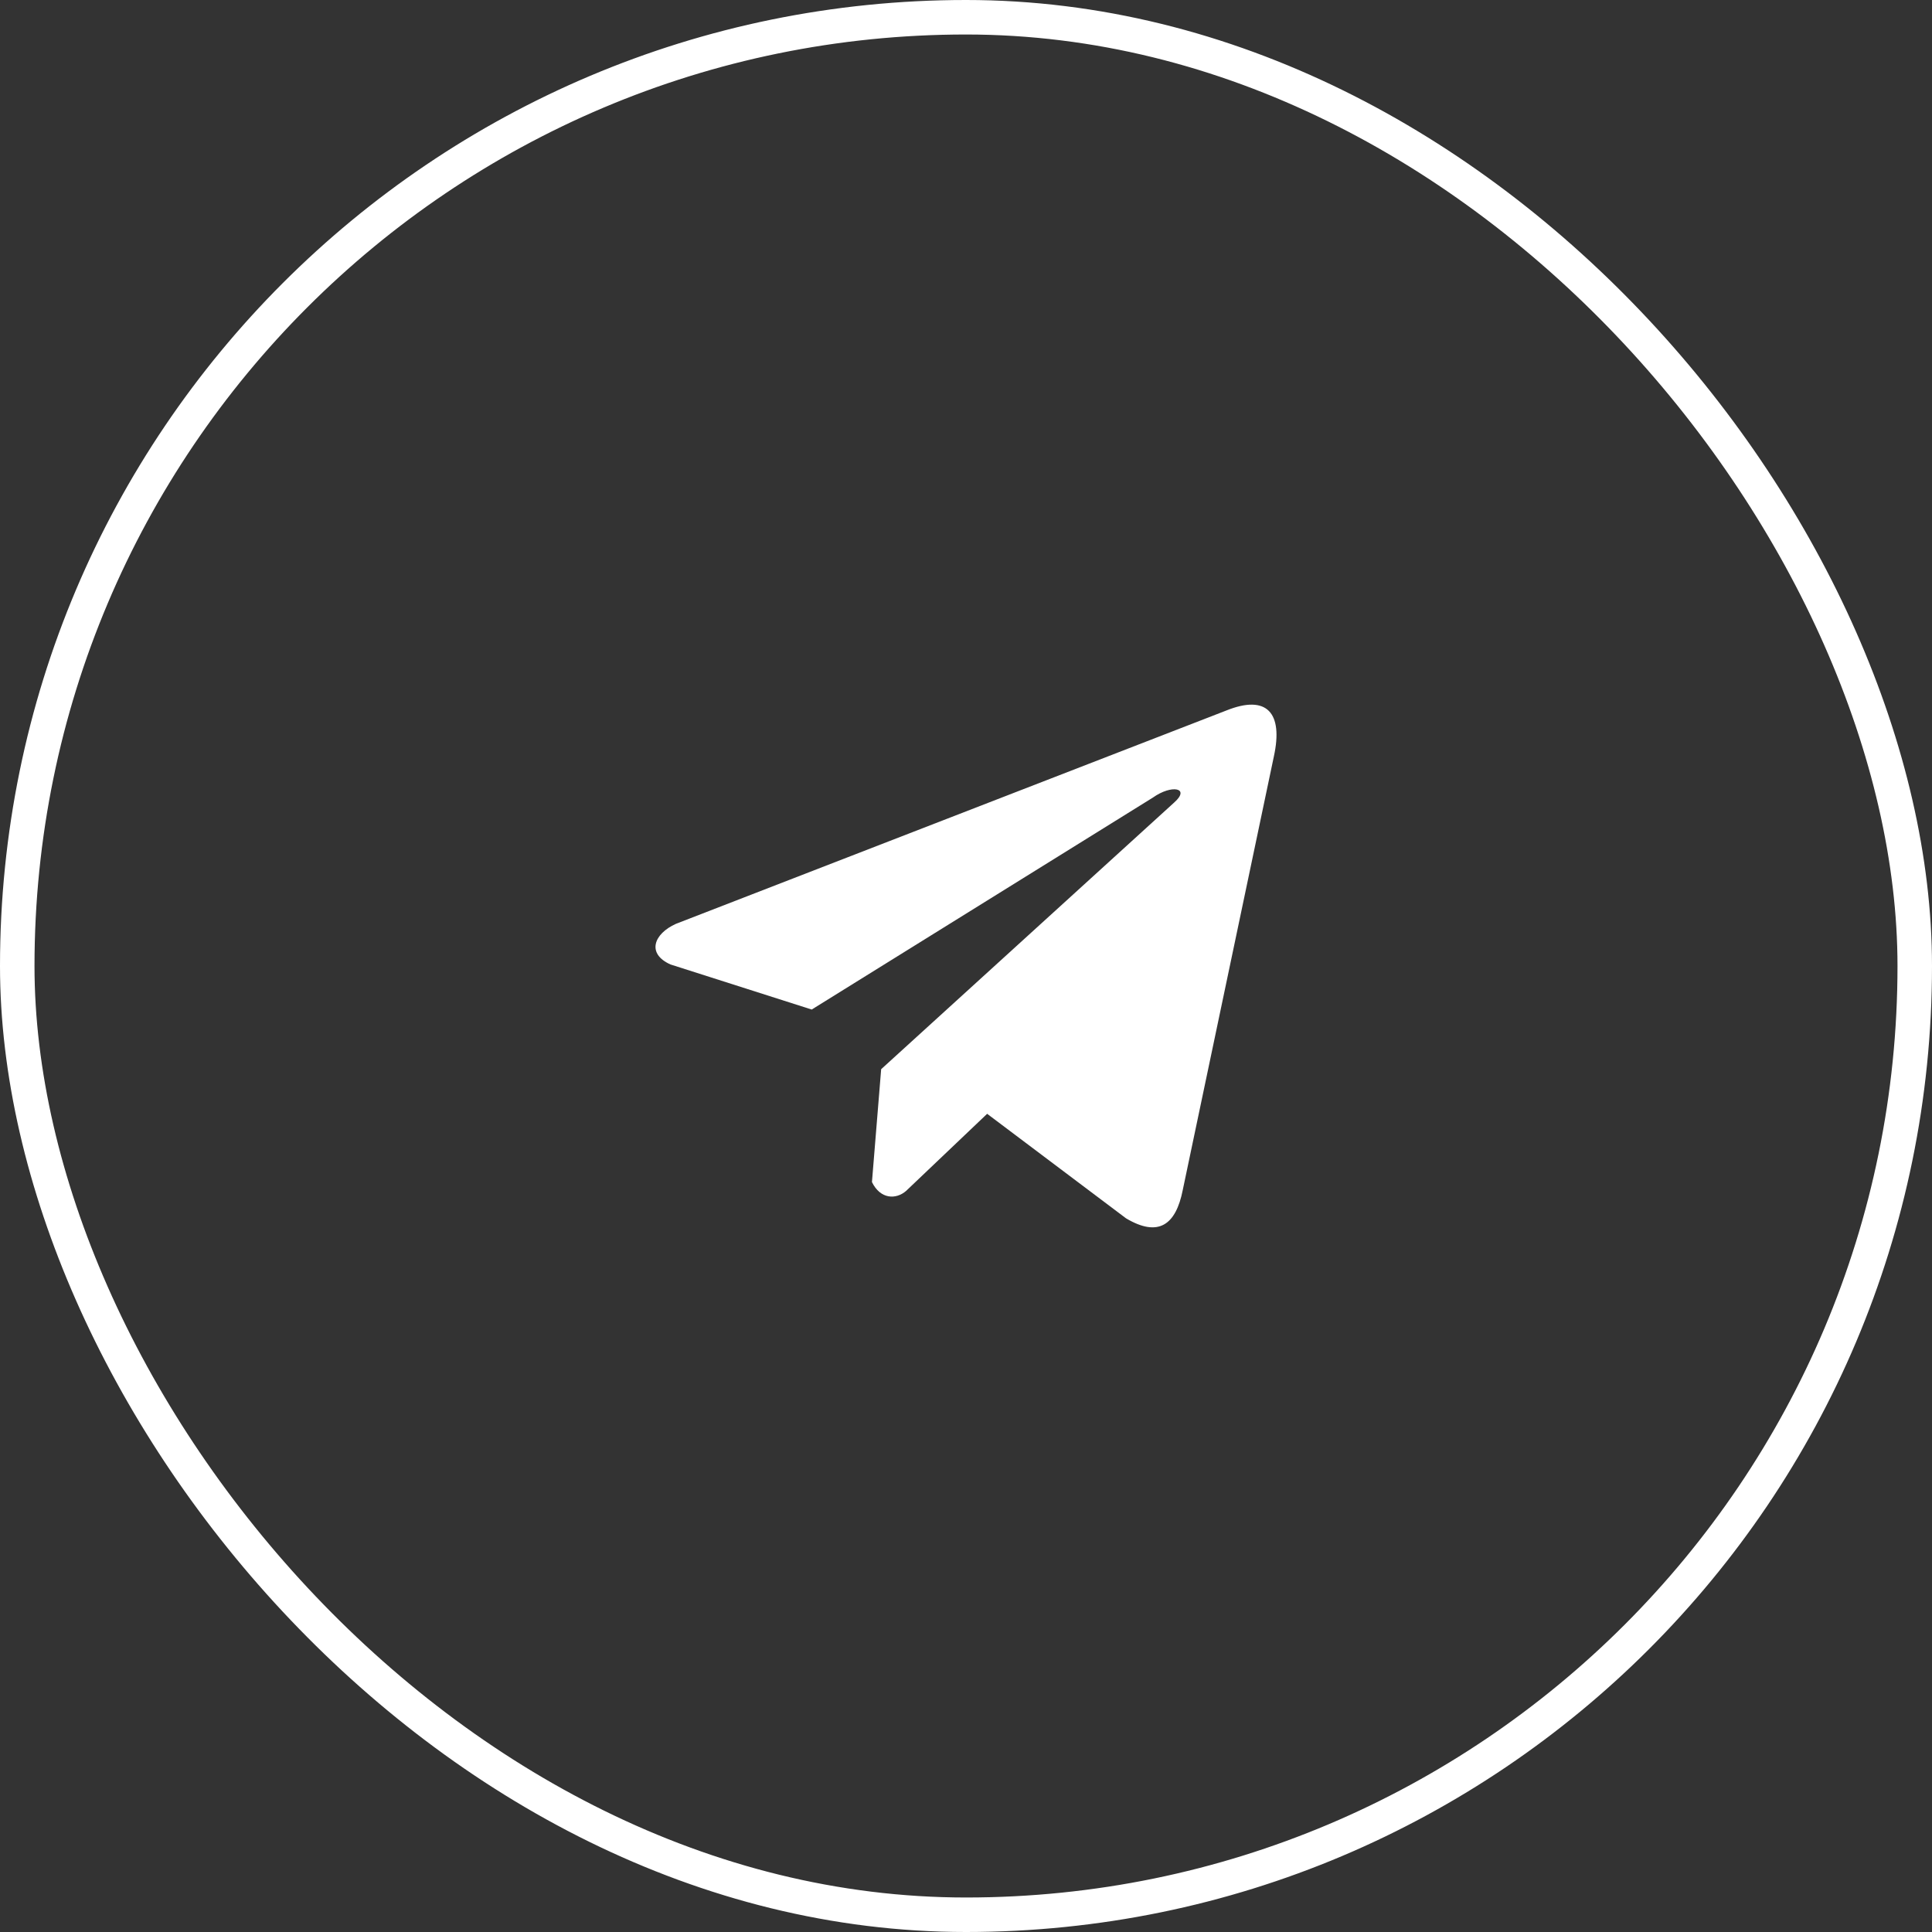
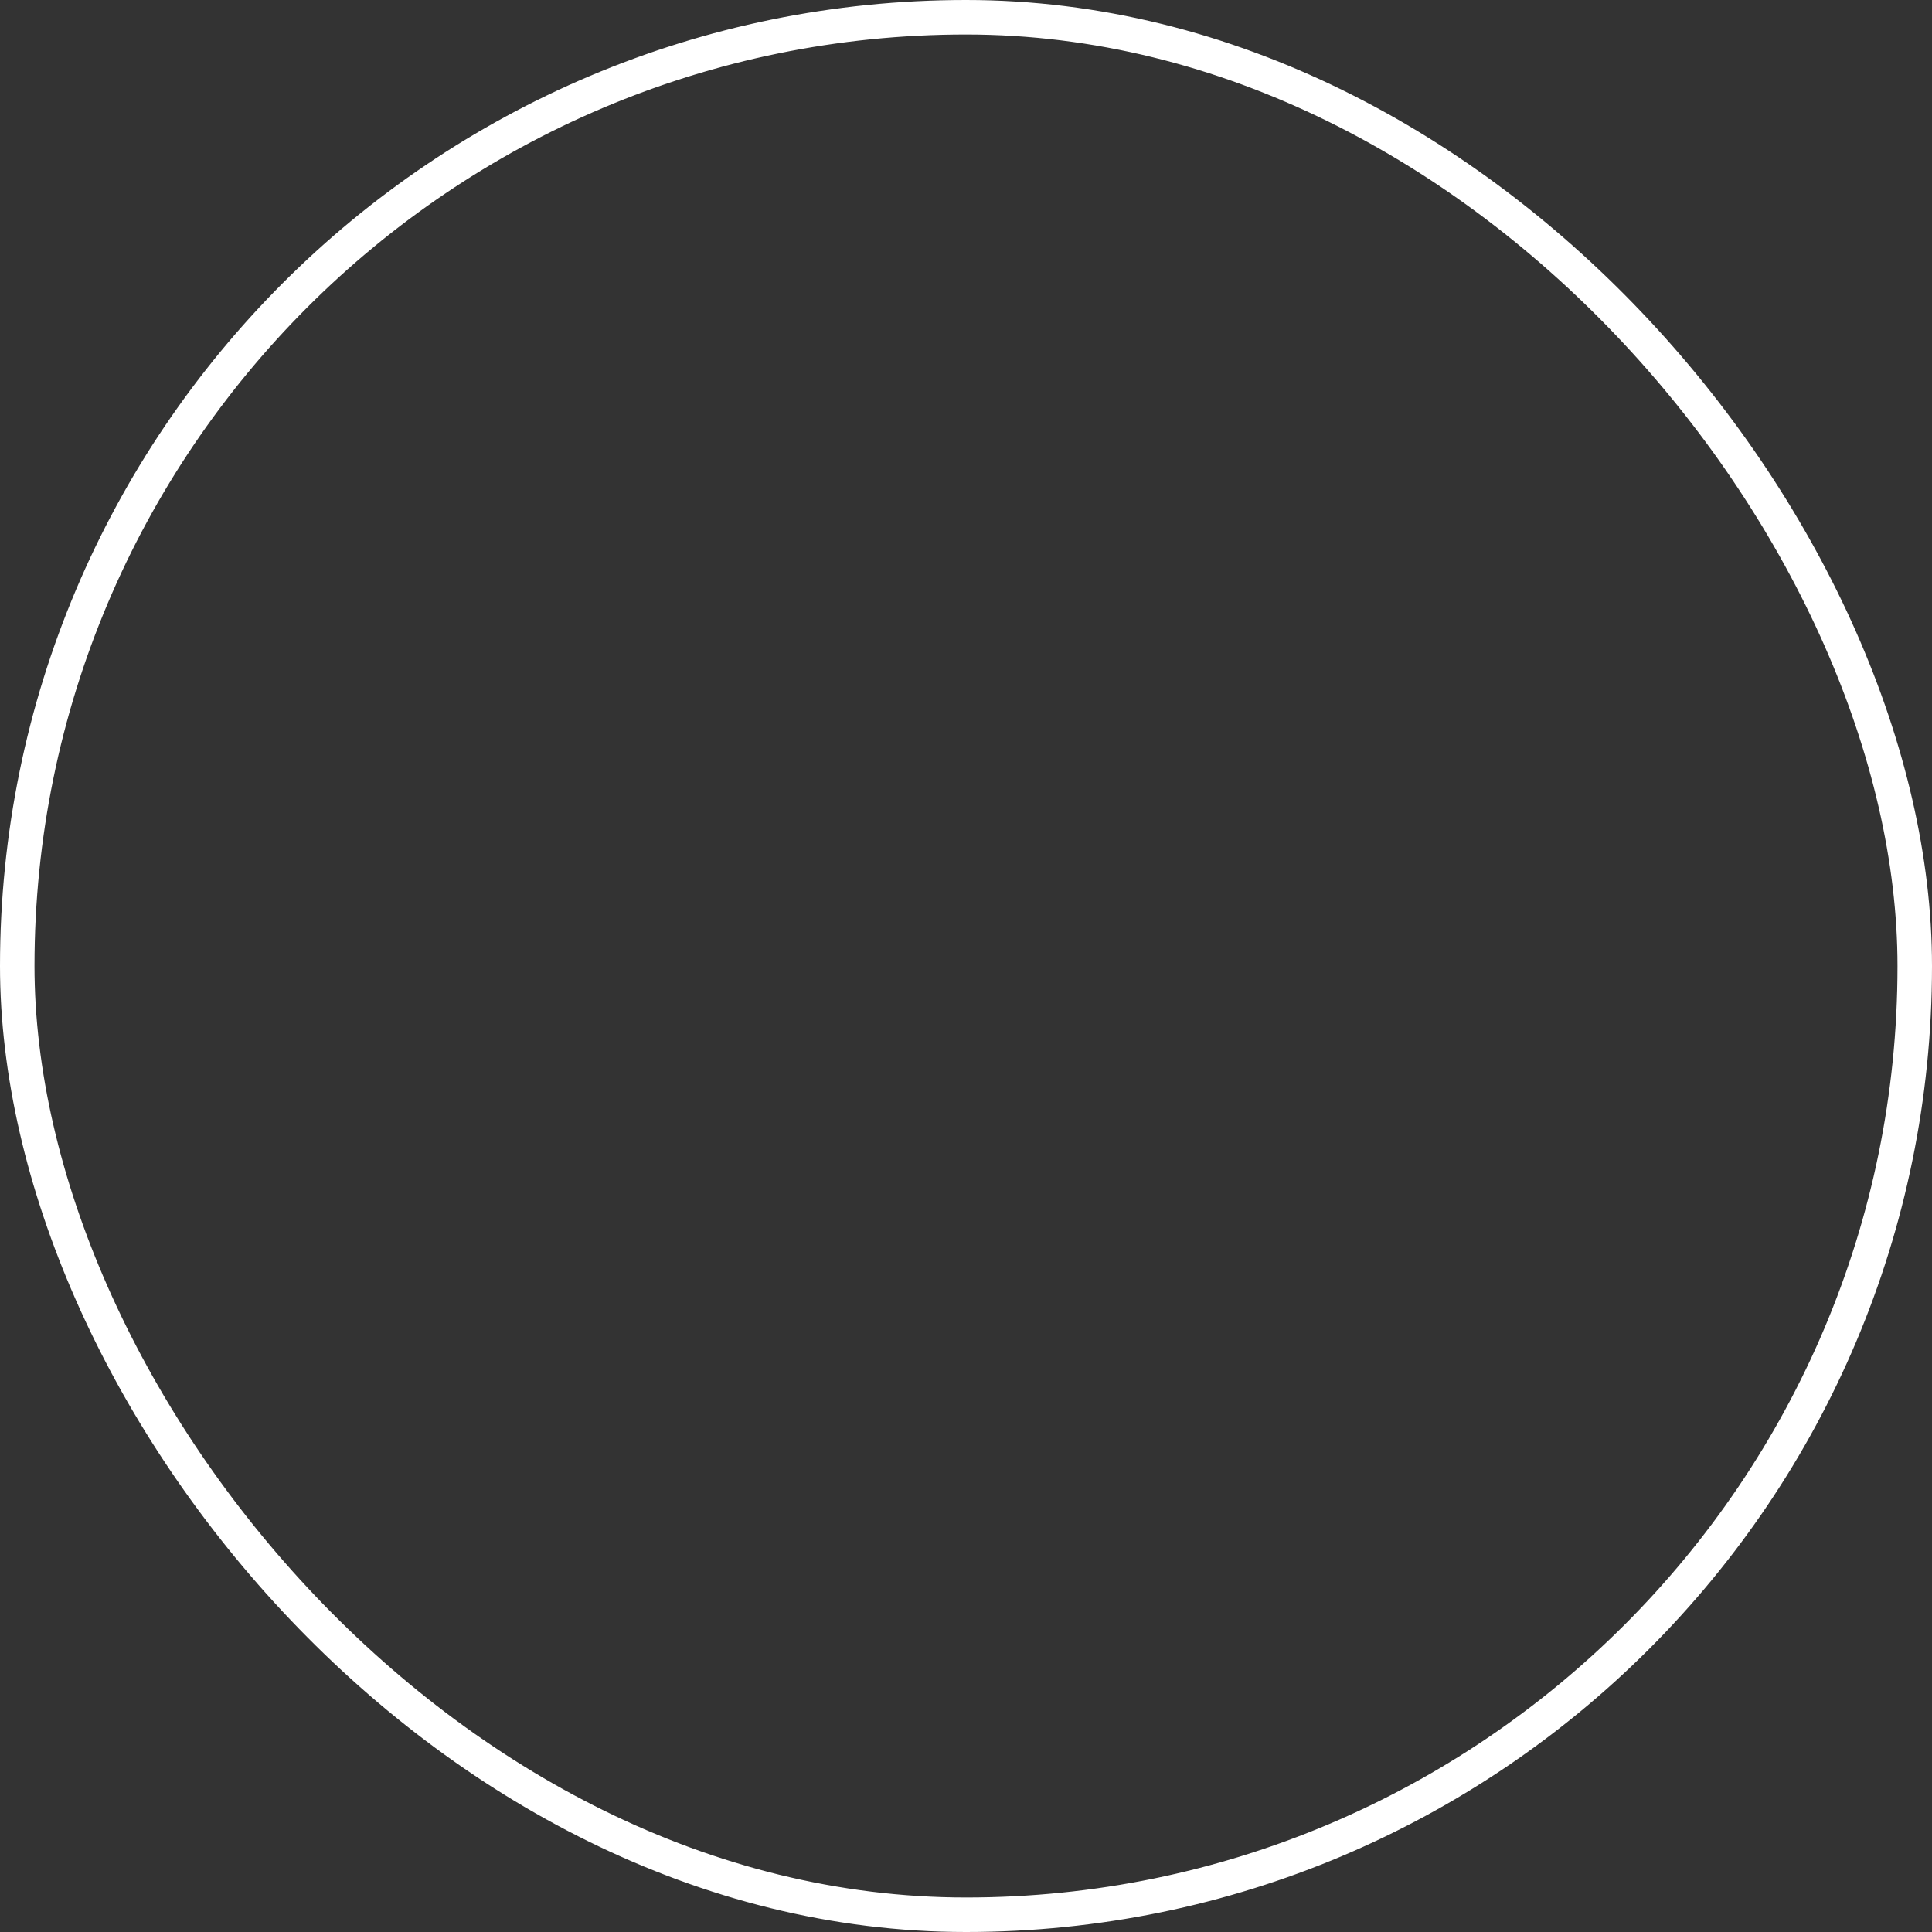
<svg xmlns="http://www.w3.org/2000/svg" width="56" height="56" viewBox="0 0 56 56" fill="none">
  <rect x="0" y="0" width="56" height="56" fill="#333333" stroke="none" />
  <rect x="0.5" y="0.5" width="55" height="55" rx="27.5" stroke="white" />
  <g clip-path="url(#clip0_77_3687)">
-     <path d="M35.539 20.597L19.592 26.778C18.95 27.066 18.733 27.643 19.436 27.956L23.528 29.262L33.419 23.117C33.96 22.732 34.513 22.835 34.037 23.259L25.541 30.991L25.274 34.263C25.521 34.768 25.974 34.771 26.263 34.52L28.613 32.284L32.639 35.314C33.574 35.87 34.082 35.511 34.283 34.492L36.924 21.924C37.198 20.669 36.73 20.116 35.539 20.597Z" fill="white" />
+     <path d="M35.539 20.597L19.592 26.778C18.95 27.066 18.733 27.643 19.436 27.956L23.528 29.262L33.419 23.117C33.96 22.732 34.513 22.835 34.037 23.259L25.541 30.991L25.274 34.263C25.521 34.768 25.974 34.771 26.263 34.52L32.639 35.314C33.574 35.87 34.082 35.511 34.283 34.492L36.924 21.924C37.198 20.669 36.73 20.116 35.539 20.597Z" fill="white" />
  </g>
  <defs>
    <clipPath id="clip0_77_3687">
-       <rect width="18" height="18" fill="white" transform="translate(19 19)" />
-     </clipPath>
+       </clipPath>
  </defs>
</svg>